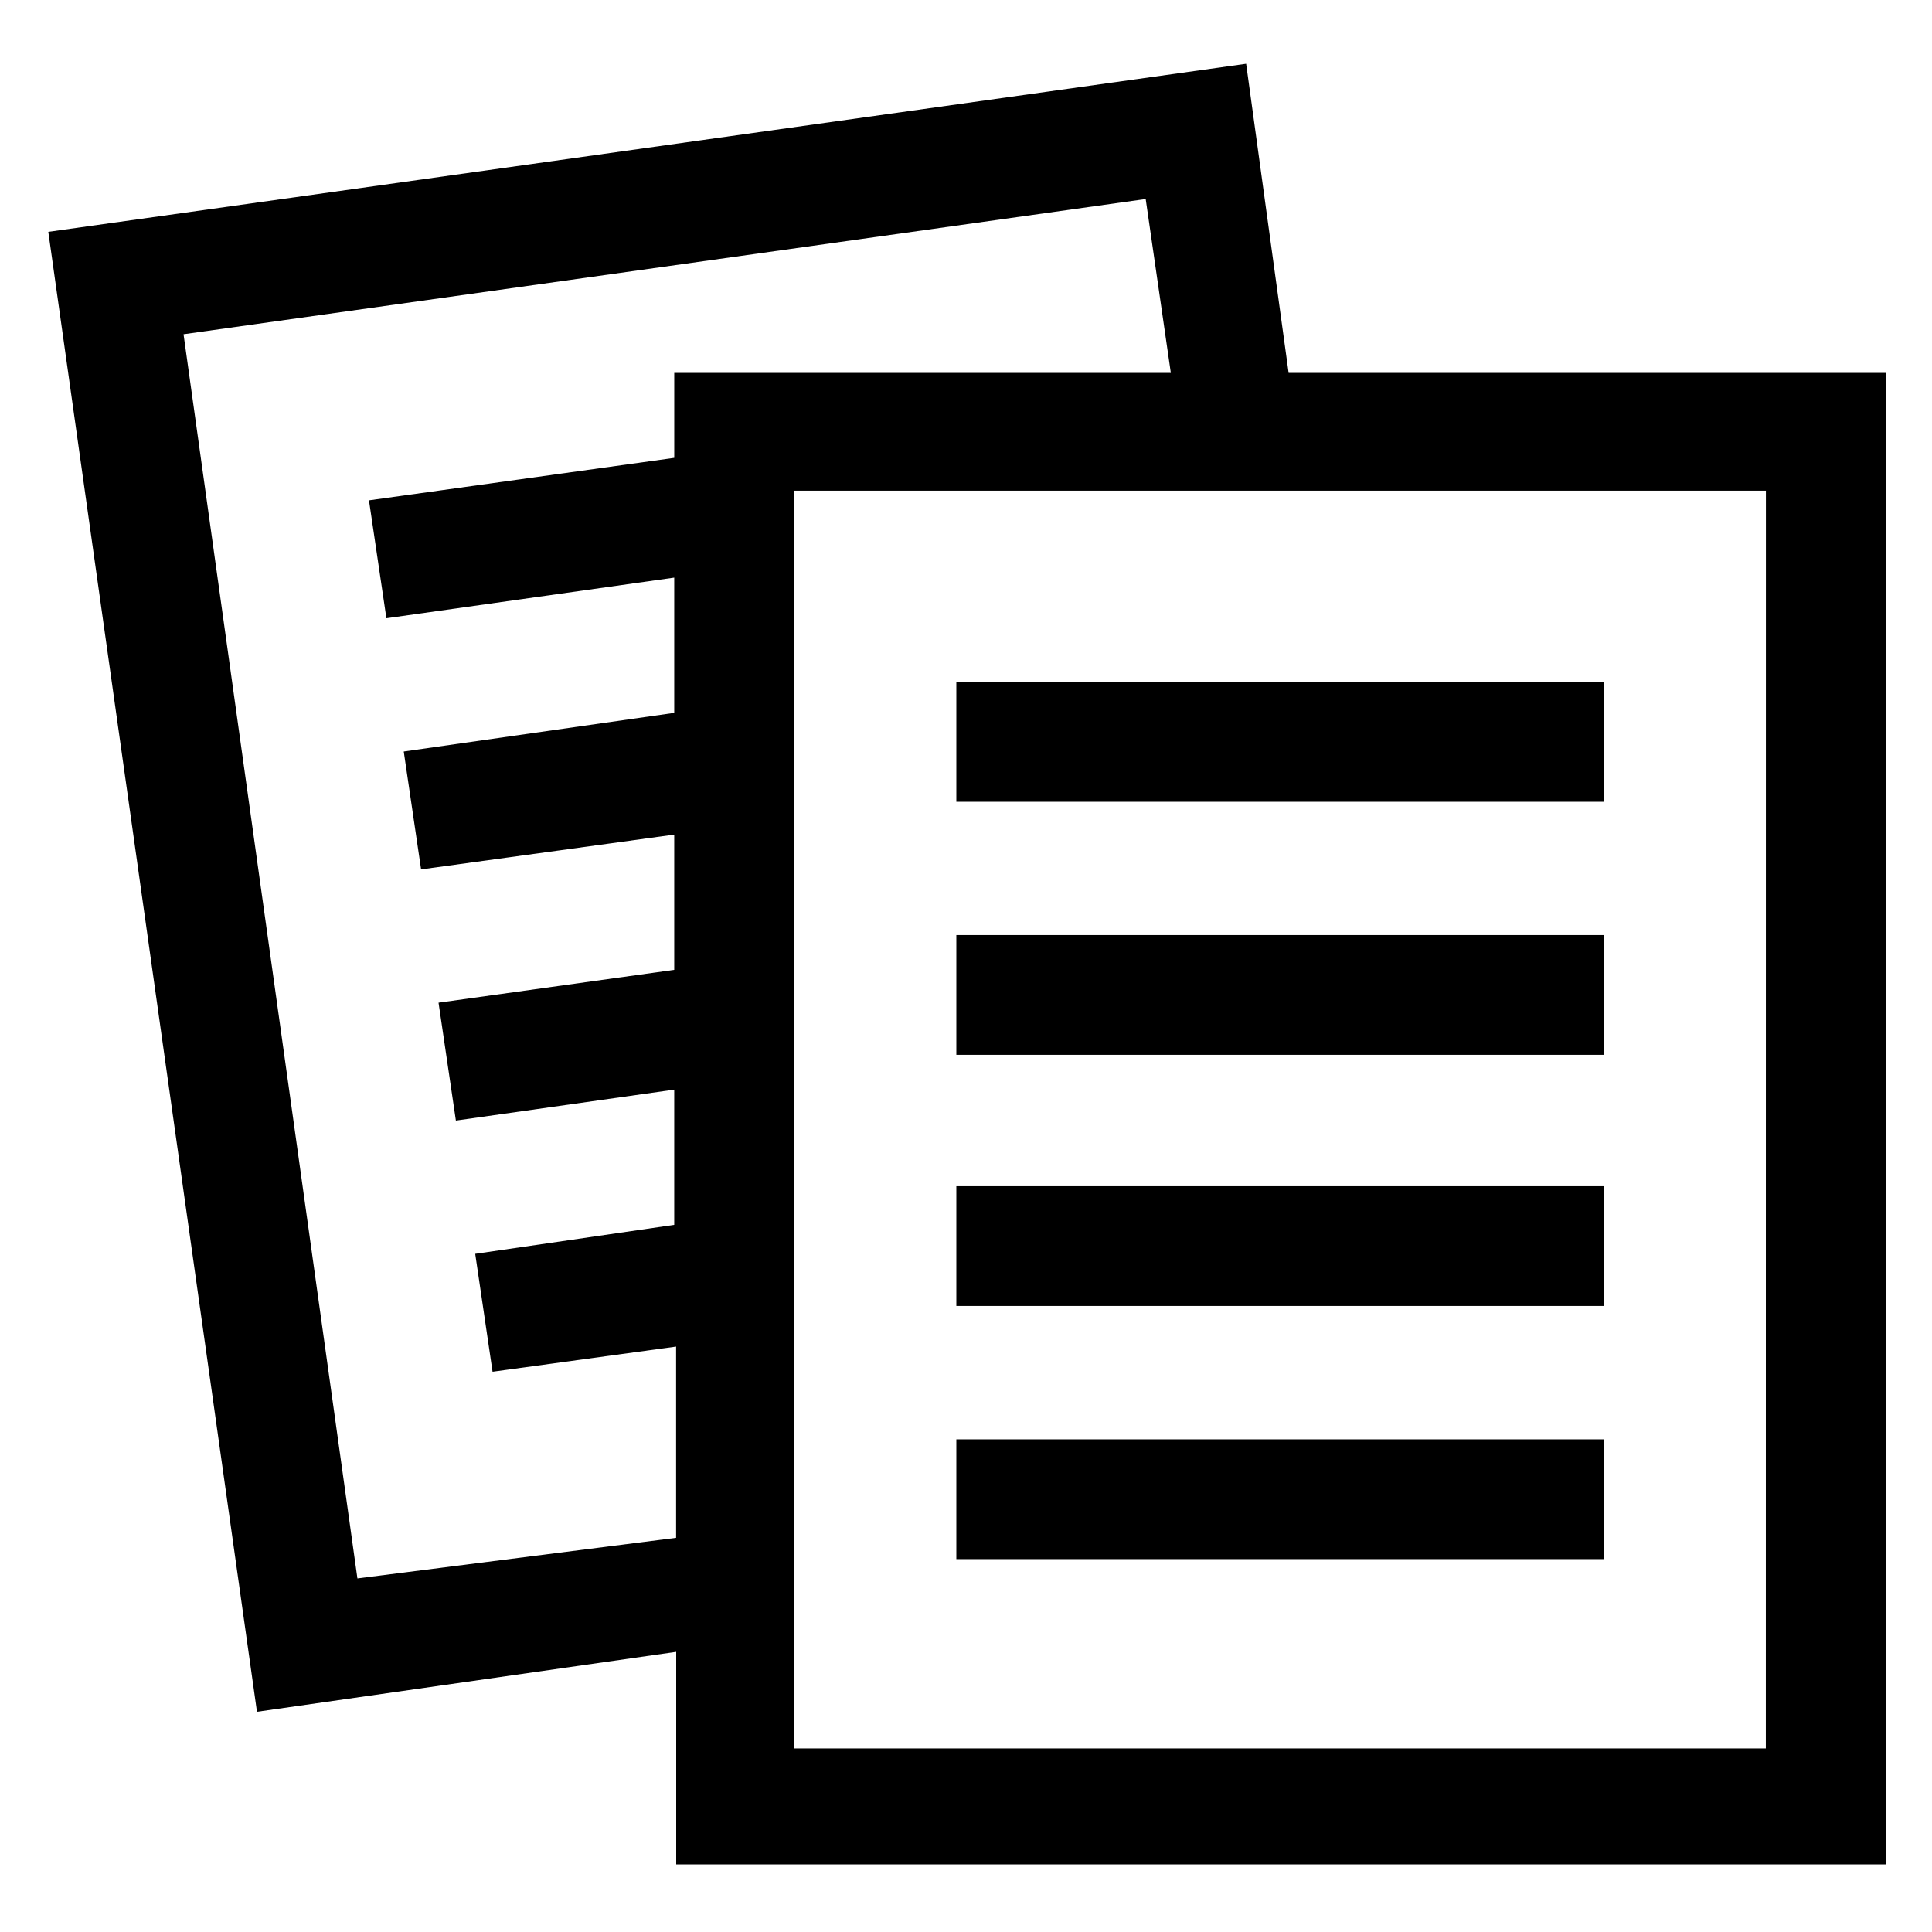
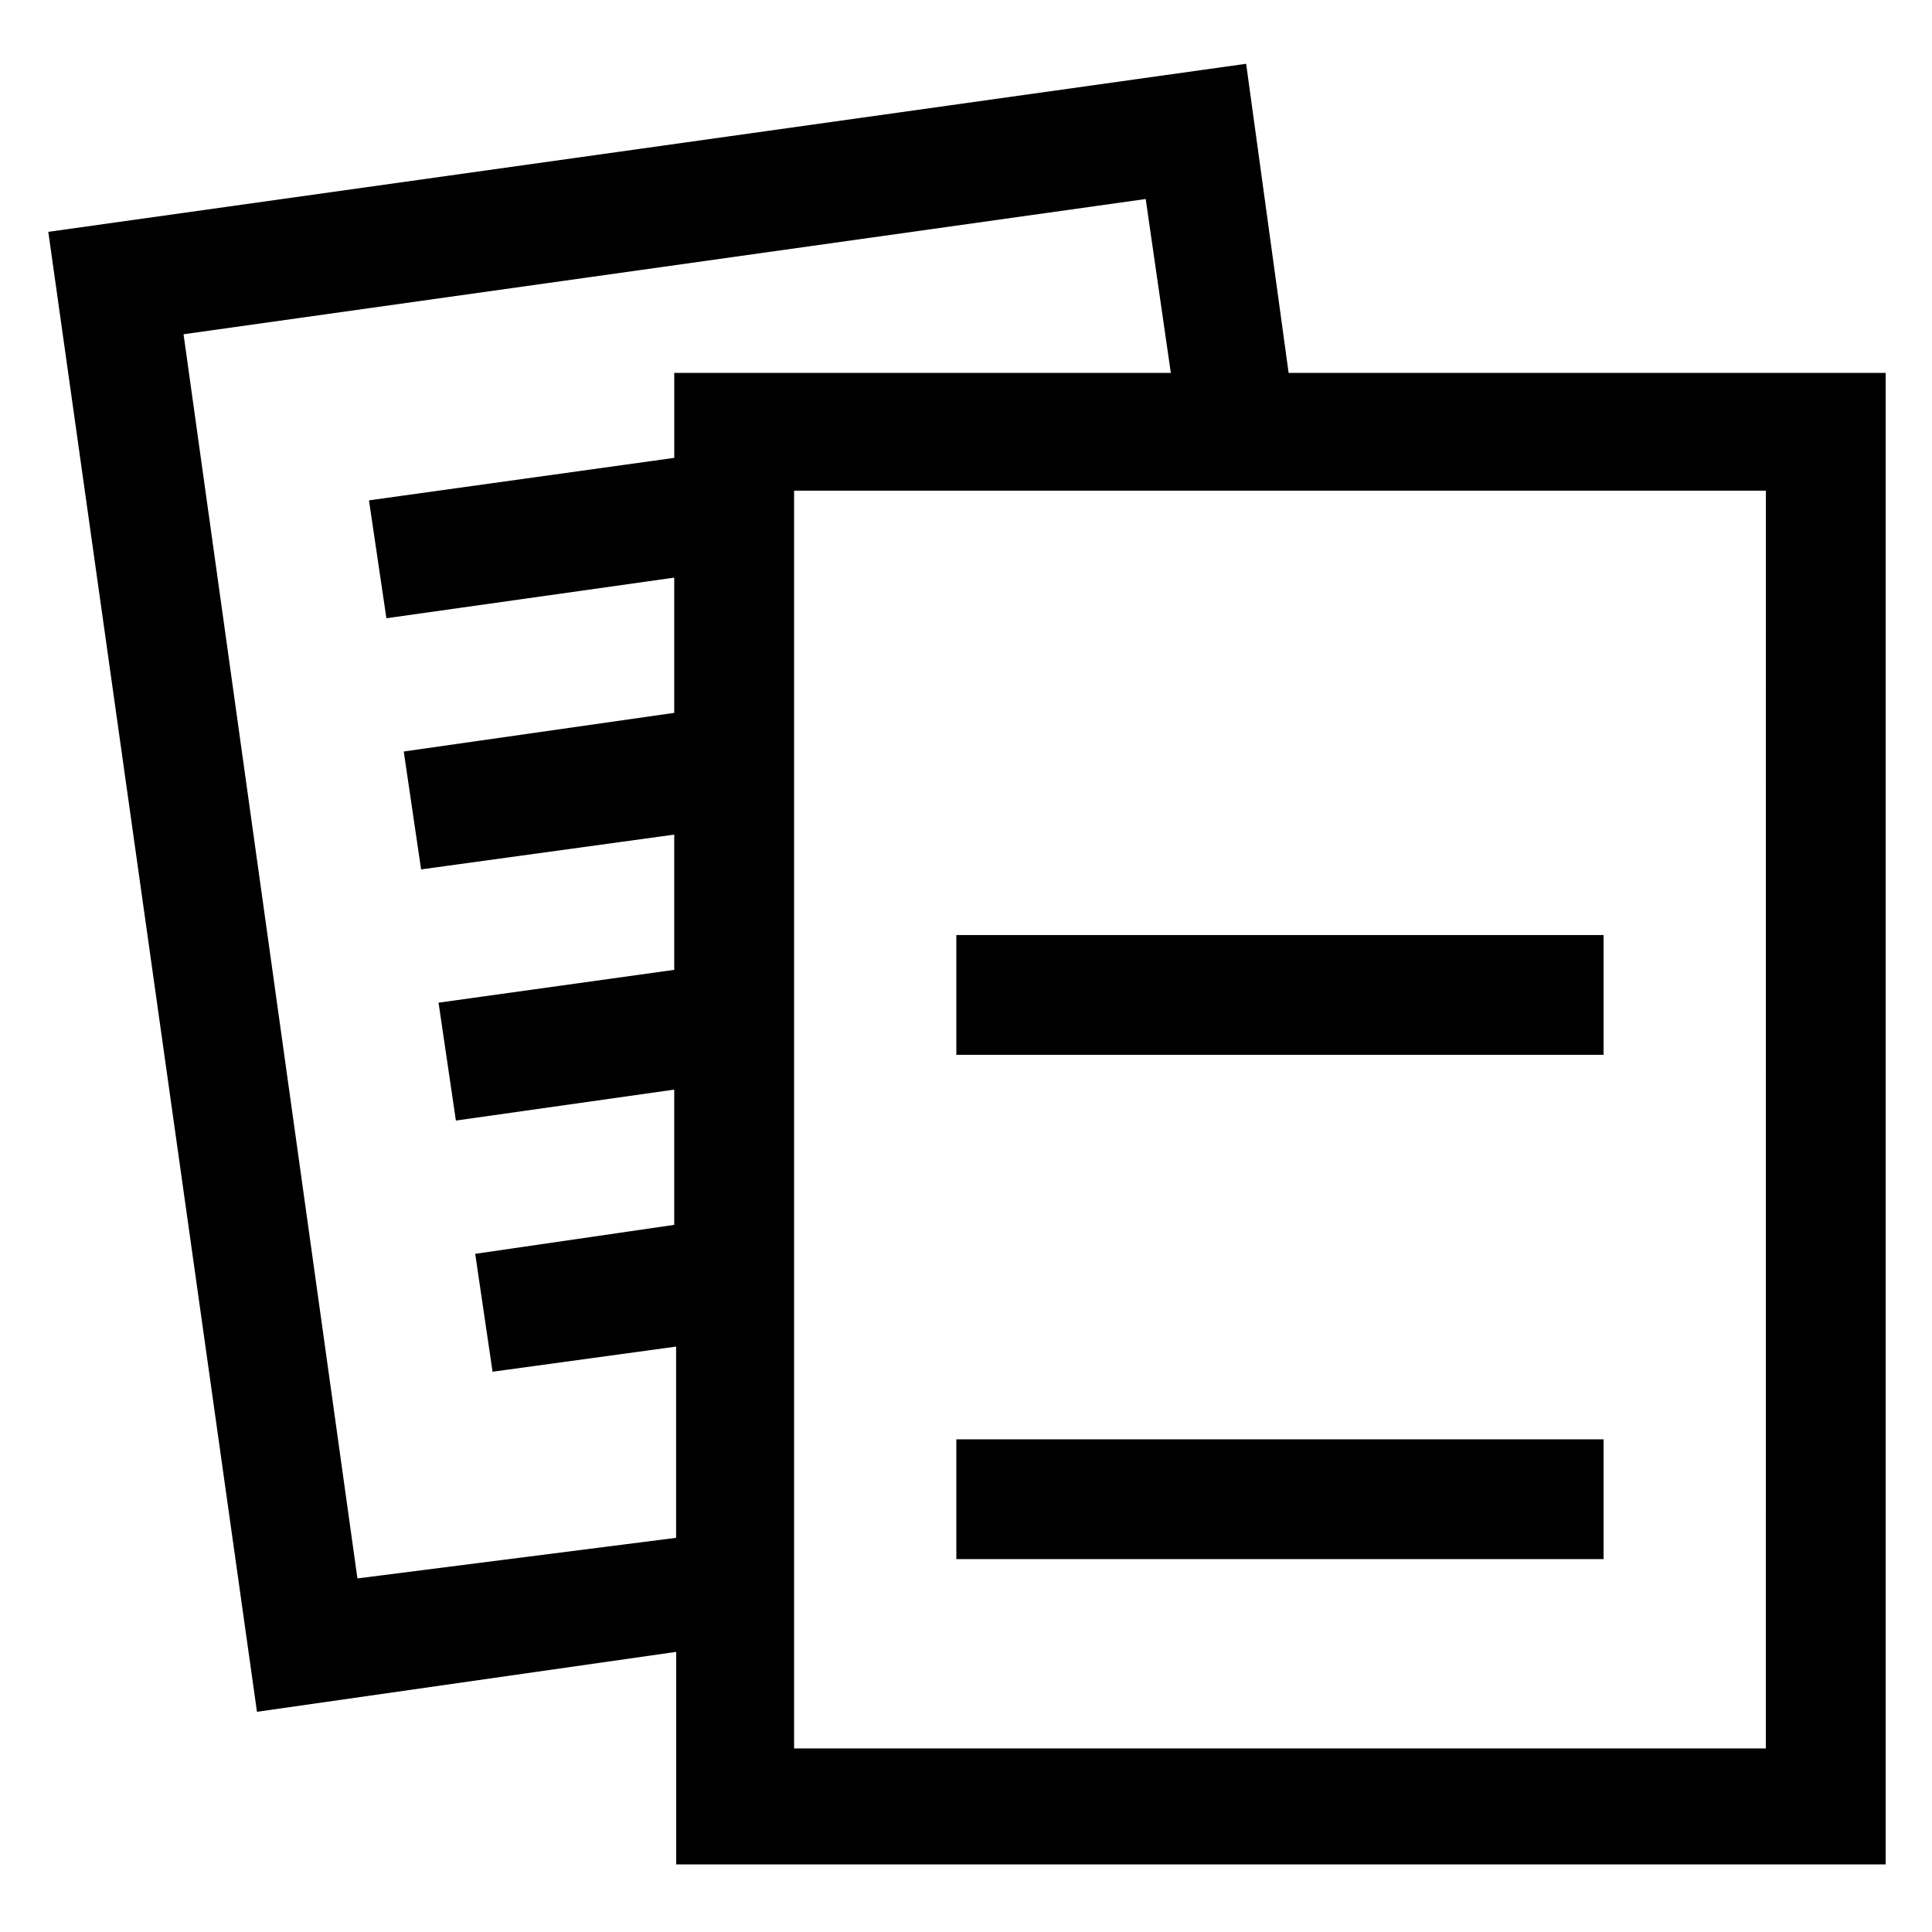
<svg xmlns="http://www.w3.org/2000/svg" width="100pt" height="100pt" version="1.1" viewBox="0 0 100 100">
  <g>
    <path d="m66.699 19.301-2.199-16-62 8.699 10.801 76.602 21.699-3.102v11h62.602v-77.199zm-48.199 62.398-9-64.398 49.801-7 1.301 9h-25.703v4.398l-15.801 2.199 0.902 6.102 14.898-2.102v7l-14 2 0.898 6.102 13.102-1.801v7l-12.199 1.699 0.898 6.102 11.301-1.602v7l-10.301 1.5 0.898 6.102 9.5-1.301v9.898zm72.801 8.801h-50.199v-65.102h50.301l-0.004 65.102z" />
-     <path d="m49.5 35.301h33.5v6.199h-33.5z" />
    <path d="m49.5 48.398h33.5v6.199h-33.5z" />
-     <path d="m49.5 61.398h33.5v6.199h-33.5z" />
    <path d="m49.5 74.5h33.5v6.199h-33.5z" />
  </g>
</svg>